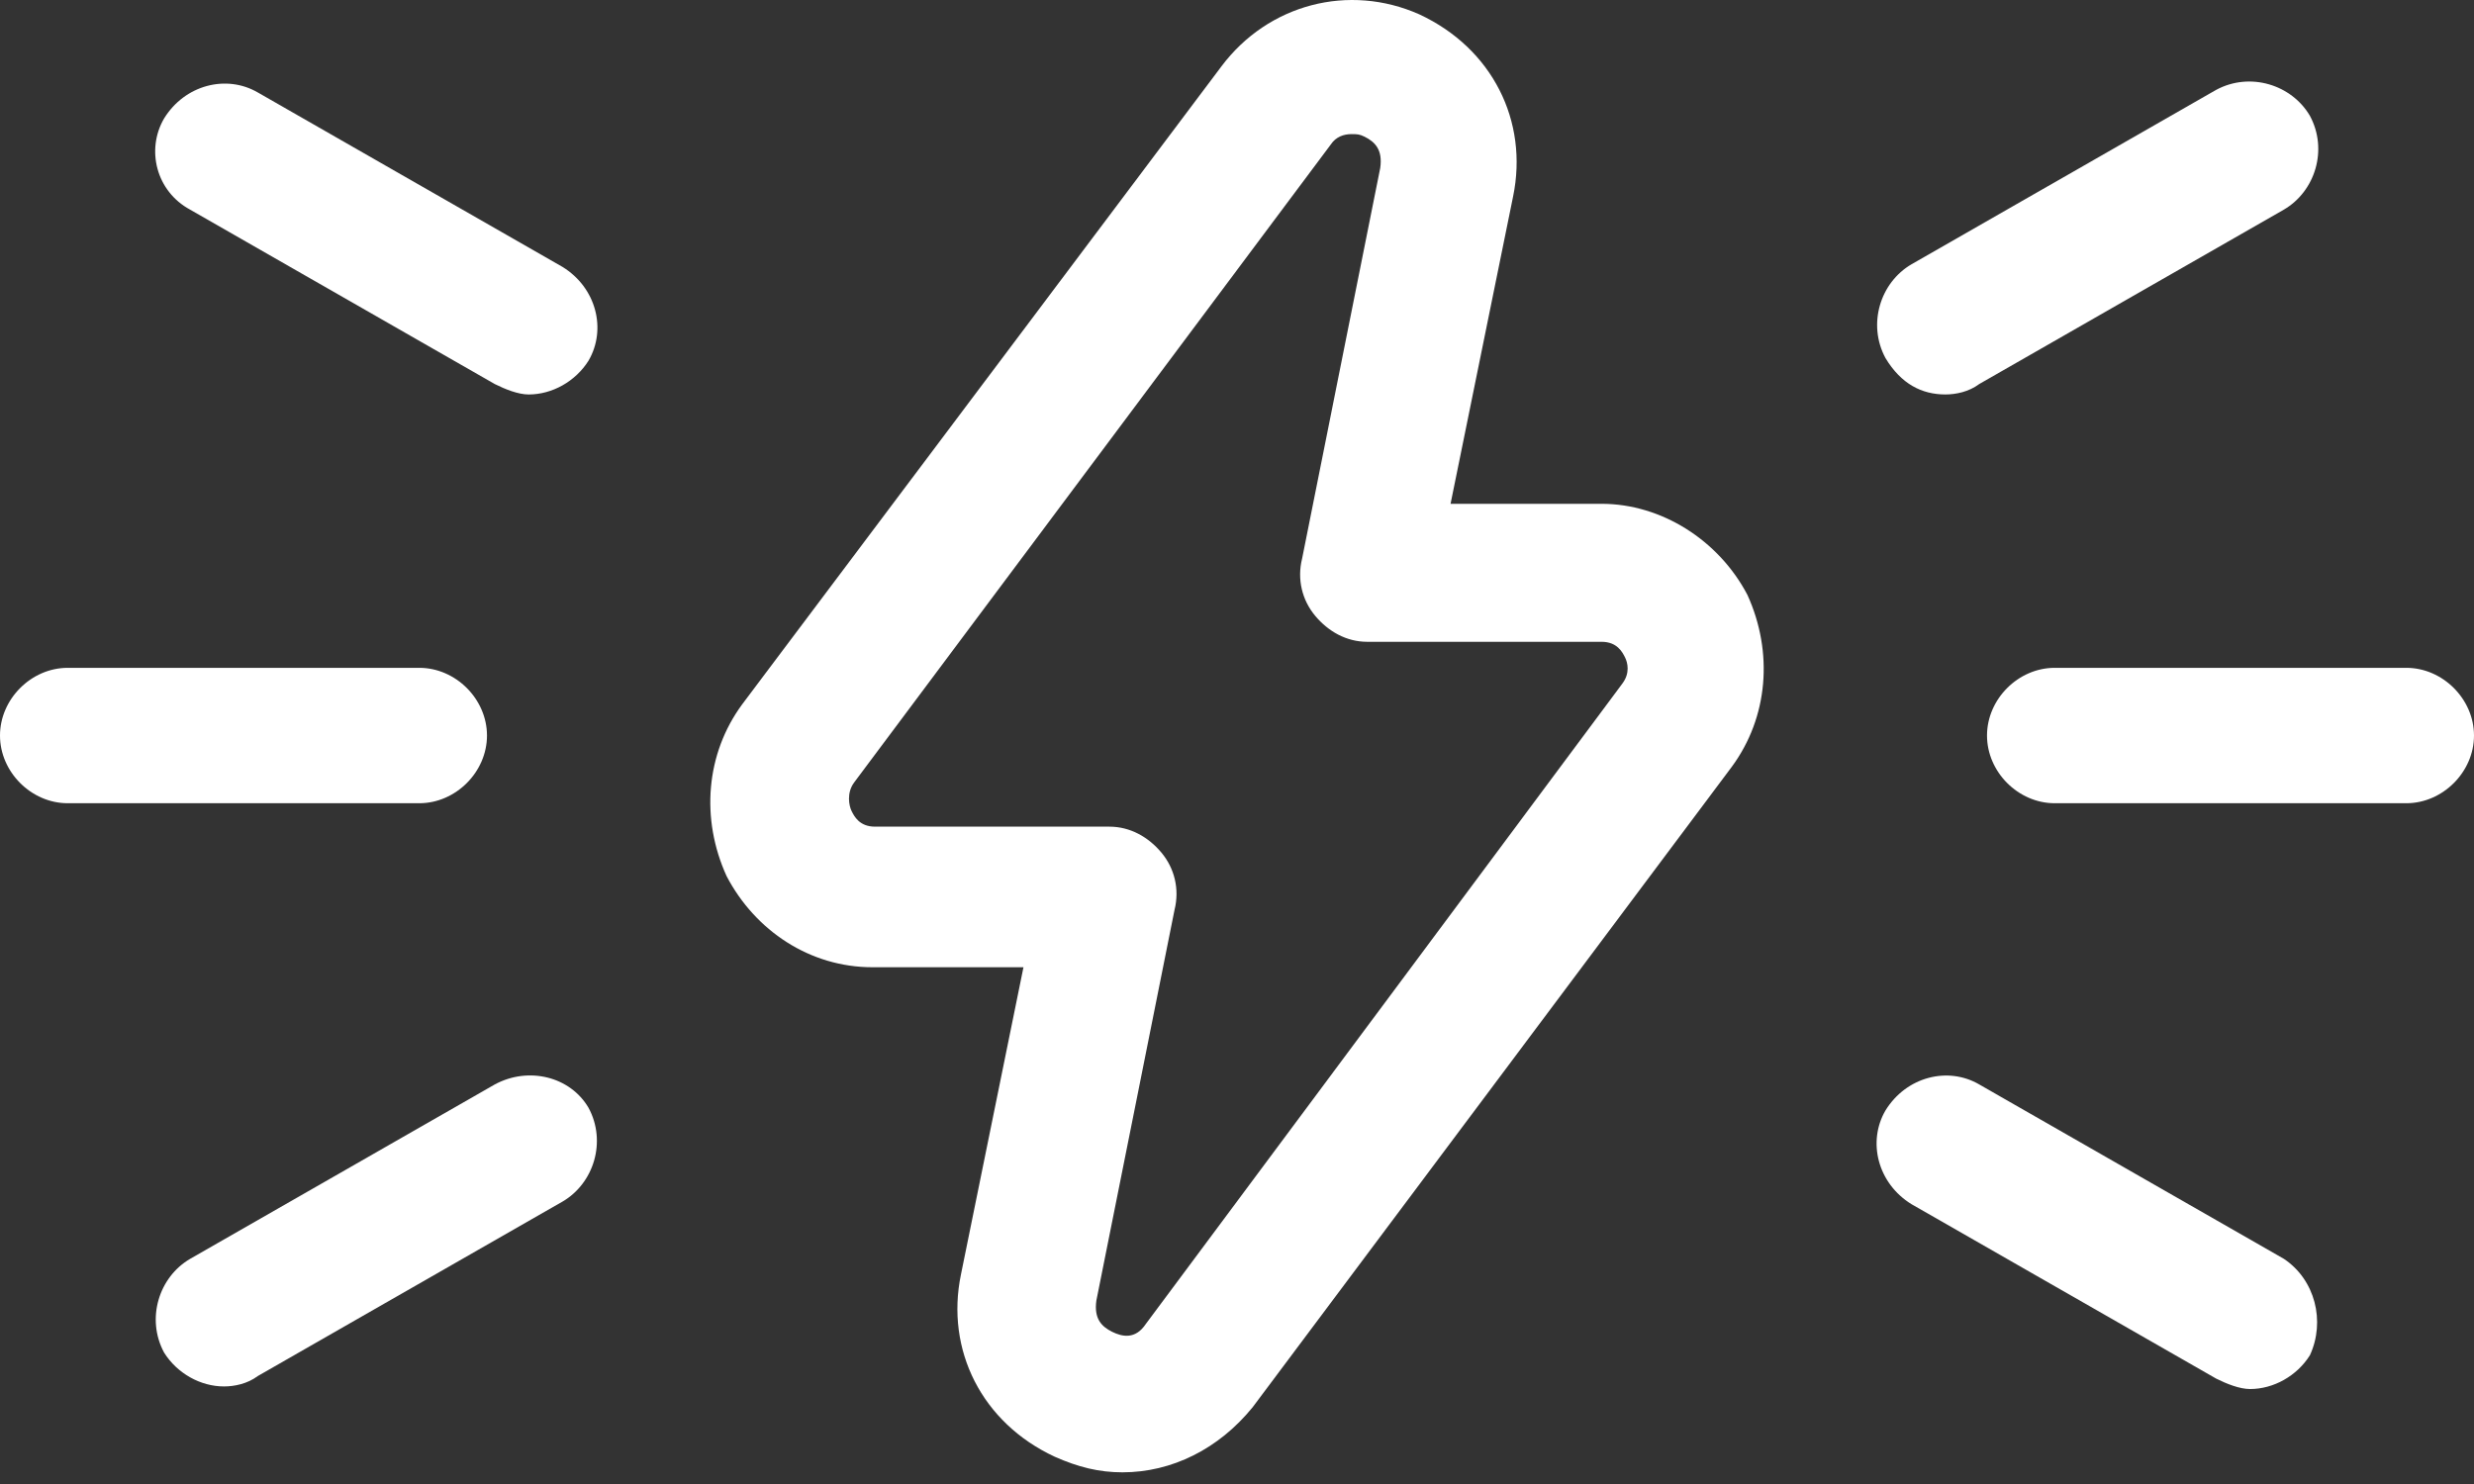
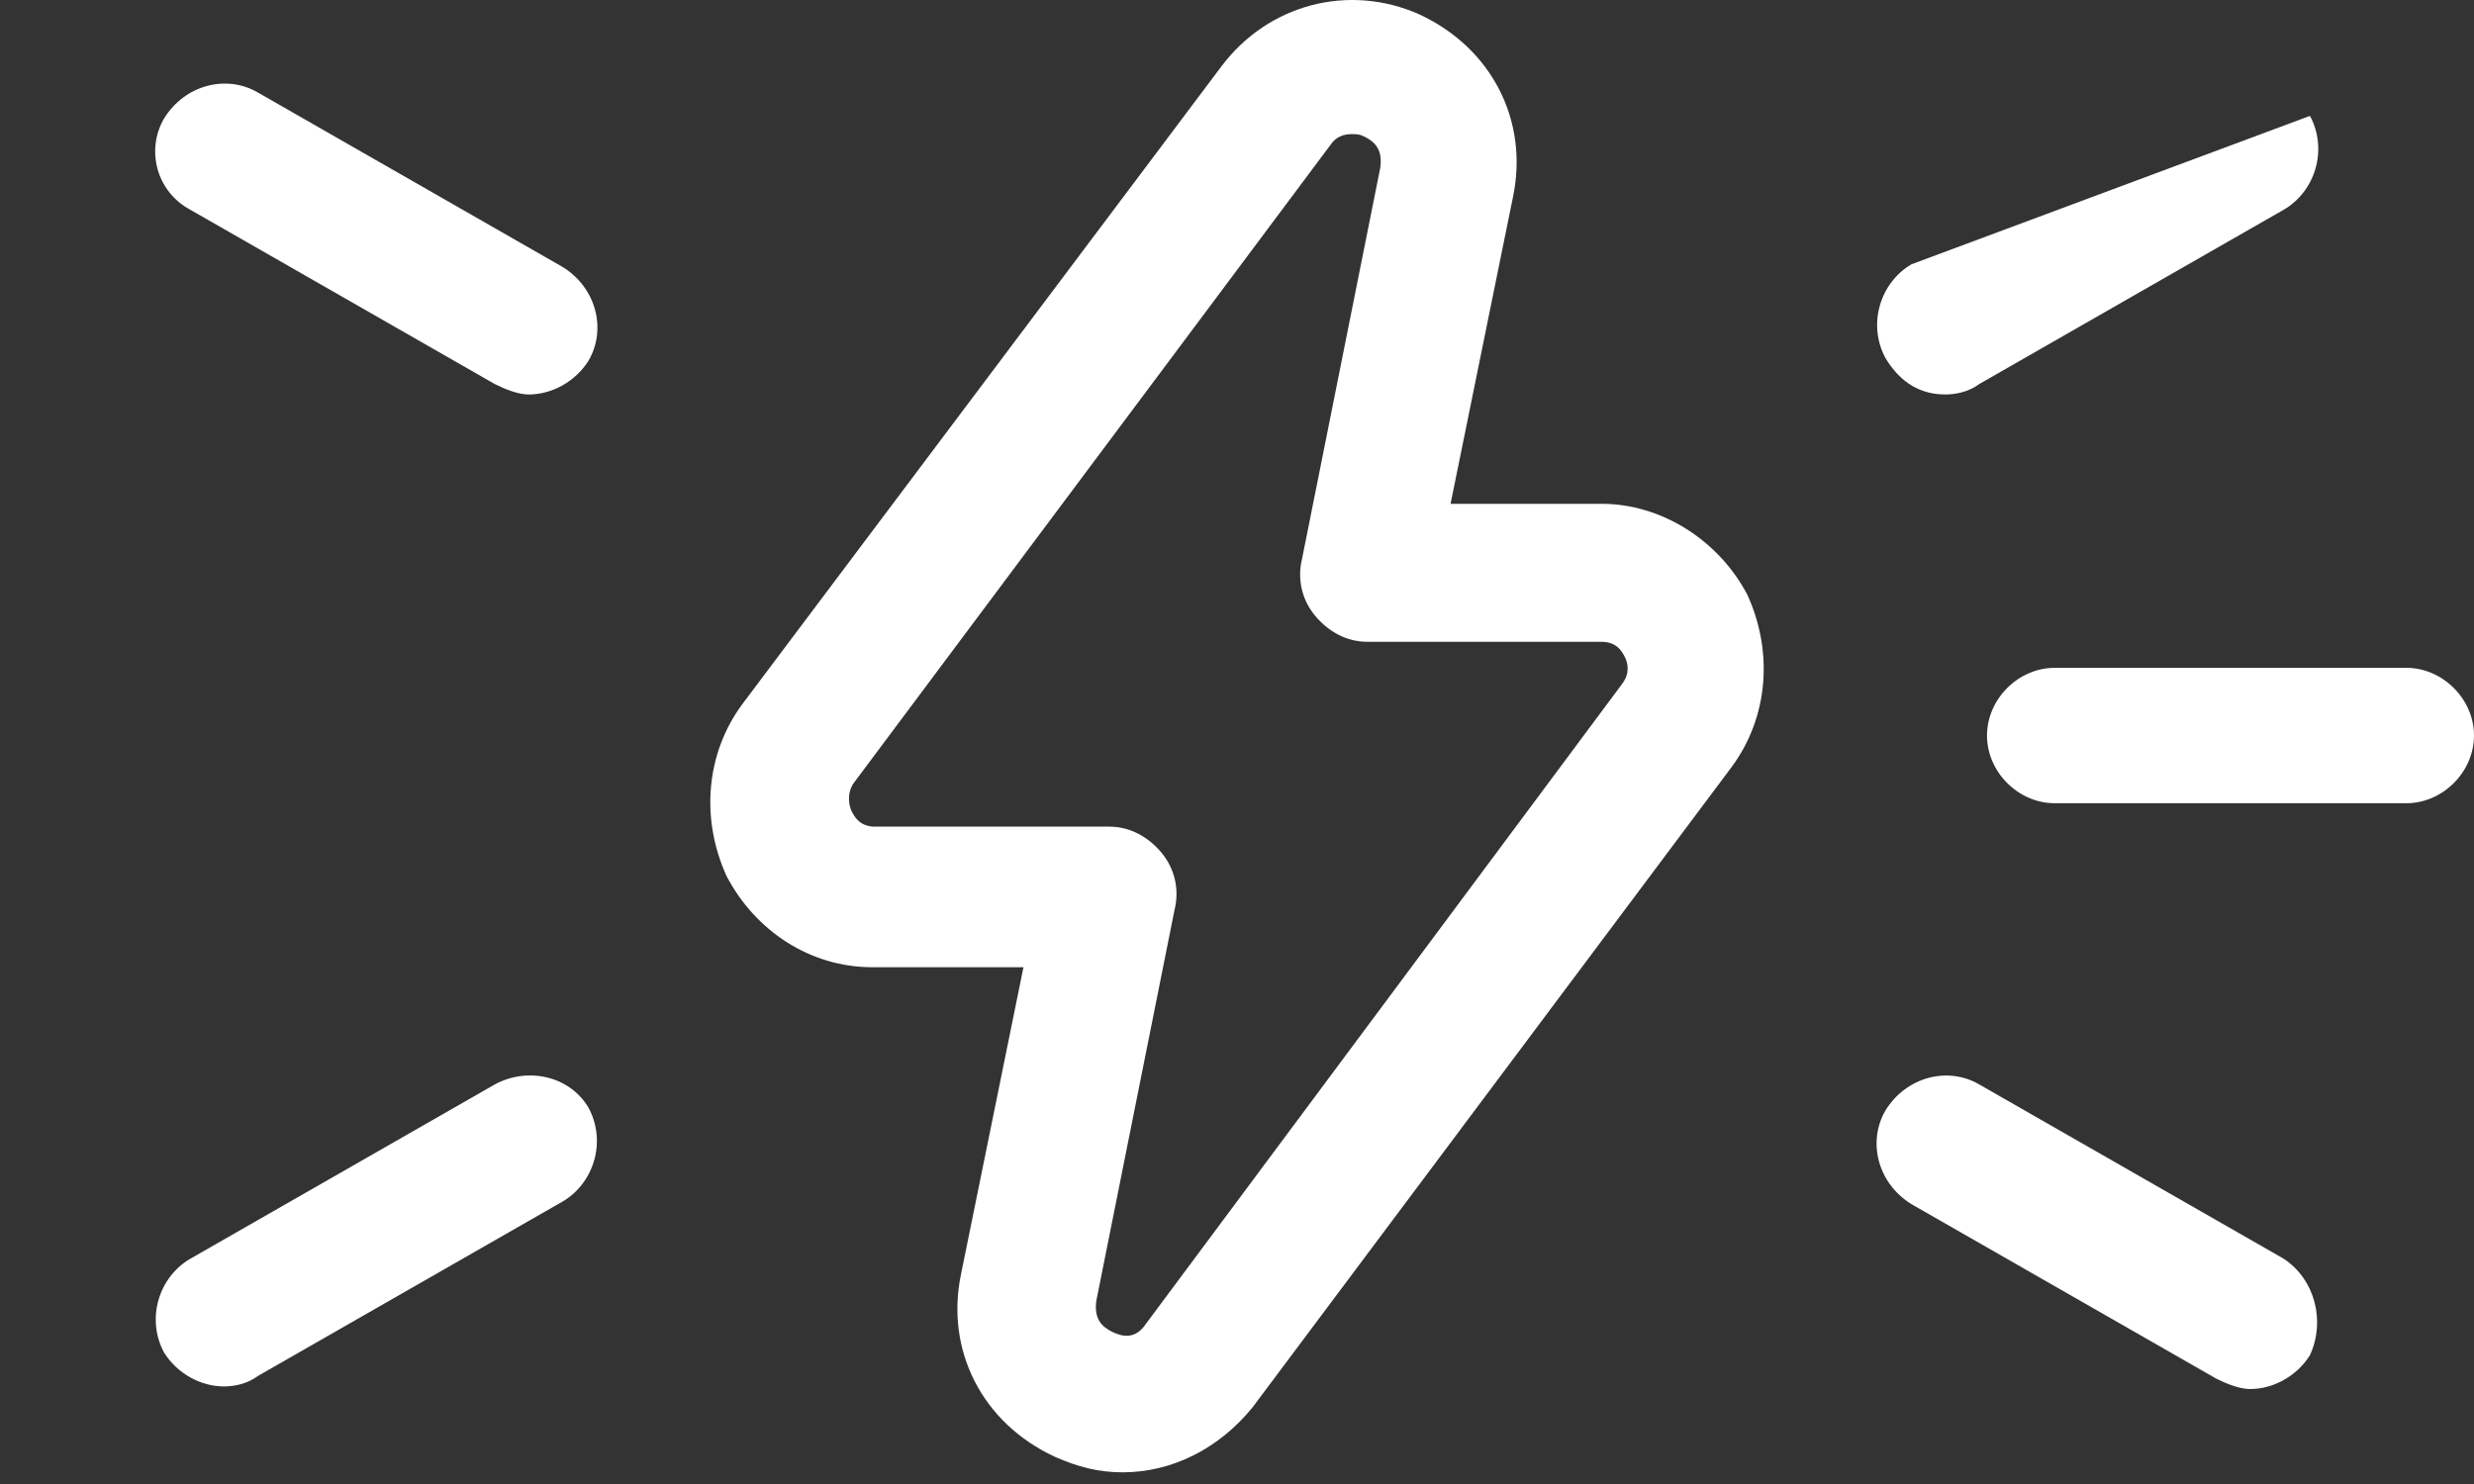
<svg xmlns="http://www.w3.org/2000/svg" width="205" height="123" viewBox="0 0 205 123" fill="none">
  <rect x="0" y="0" width="205" height="123" fill="#333333" stroke="none" />
  <path d="M132.712 41.758H120.196L125.375 16.295C126.67 10.037 123.648 3.995 117.606 1.19C111.78 -1.4 105.091 0.327 101.206 5.505L61.501 58.374C58.48 62.474 58.048 67.869 60.206 72.616C62.58 77.148 67.111 80.169 72.29 80.169H84.806L79.627 105.632C78.332 111.89 81.354 117.932 87.396 120.738C89.338 121.601 91.064 122.032 93.006 122.032C97.106 122.032 100.99 120.09 103.796 116.638L143.501 63.553C146.522 59.453 146.954 54.058 144.796 49.311C142.422 44.779 137.675 41.758 132.712 41.758ZM134.438 56.648L94.948 109.732C94.085 111.027 93.006 110.811 92.143 110.38C91.28 109.948 90.633 109.301 90.848 107.79L97.322 75.422C97.754 73.695 97.322 71.969 96.243 70.674C95.164 69.379 93.654 68.516 91.927 68.516H72.506C71.211 68.516 70.78 67.653 70.564 67.222C70.348 66.79 70.132 65.711 70.78 64.848L110.269 11.979C110.701 11.332 111.348 11.116 111.996 11.116C112.427 11.116 112.643 11.116 113.075 11.332C113.938 11.763 114.585 12.411 114.369 13.921L107.896 46.29C107.464 48.016 107.896 49.742 108.975 51.037C110.054 52.332 111.564 53.195 113.291 53.195H132.712C134.006 53.195 134.438 54.058 134.654 54.49C134.87 54.922 135.085 55.785 134.438 56.648Z" fill="white" />
-   <path d="M40.353 60.964C40.353 57.943 37.763 55.353 34.742 55.353H5.611C2.589 55.353 0 57.943 0 60.964C0 63.985 2.589 66.575 5.611 66.575H34.742C37.763 66.575 40.353 63.985 40.353 60.964Z" fill="white" />
  <path d="M15.752 17.375L41 31.833C41.863 32.264 42.942 32.696 43.805 32.696C45.747 32.696 47.689 31.617 48.768 29.891C50.279 27.301 49.416 23.849 46.61 22.122L21.363 7.664C18.773 6.154 15.321 7.017 13.594 9.822C12.084 12.412 12.947 15.864 15.752 17.375Z" fill="white" />
  <path d="M41.002 89.881L15.754 104.339C13.165 105.849 12.086 109.302 13.596 112.107C14.675 113.834 16.617 114.913 18.559 114.913C19.422 114.913 20.502 114.697 21.365 114.049L46.612 99.591C49.202 98.081 50.281 94.628 48.77 91.823C47.26 89.234 43.807 88.37 41.002 89.881Z" fill="white" />
  <path d="M199.39 55.353H170.258C167.237 55.353 164.647 57.943 164.647 60.964C164.647 63.985 167.237 66.575 170.258 66.575H199.39C202.411 66.575 205 63.985 205 60.964C205 57.943 202.411 55.353 199.39 55.353Z" fill="white" />
-   <path d="M161.196 32.695C162.059 32.695 163.138 32.479 164.001 31.832L189.248 17.374C191.838 15.863 192.917 12.41 191.406 9.605C189.896 7.016 186.443 5.937 183.638 7.447L158.39 21.905C155.801 23.416 154.722 26.868 156.232 29.674C157.527 31.832 159.253 32.695 161.196 32.695Z" fill="white" />
+   <path d="M161.196 32.695C162.059 32.695 163.138 32.479 164.001 31.832L189.248 17.374C191.838 15.863 192.917 12.41 191.406 9.605L158.39 21.905C155.801 23.416 154.722 26.868 156.232 29.674C157.527 31.832 159.253 32.695 161.196 32.695Z" fill="white" />
  <path d="M189.248 104.339L164.001 89.881C161.412 88.371 157.959 89.234 156.233 92.039C154.722 94.628 155.585 98.081 158.39 99.807L183.638 114.265C184.501 114.697 185.58 115.128 186.443 115.128C188.385 115.128 190.327 114.049 191.406 112.323C192.701 109.518 191.838 106.065 189.248 104.339Z" fill="white" />
</svg>